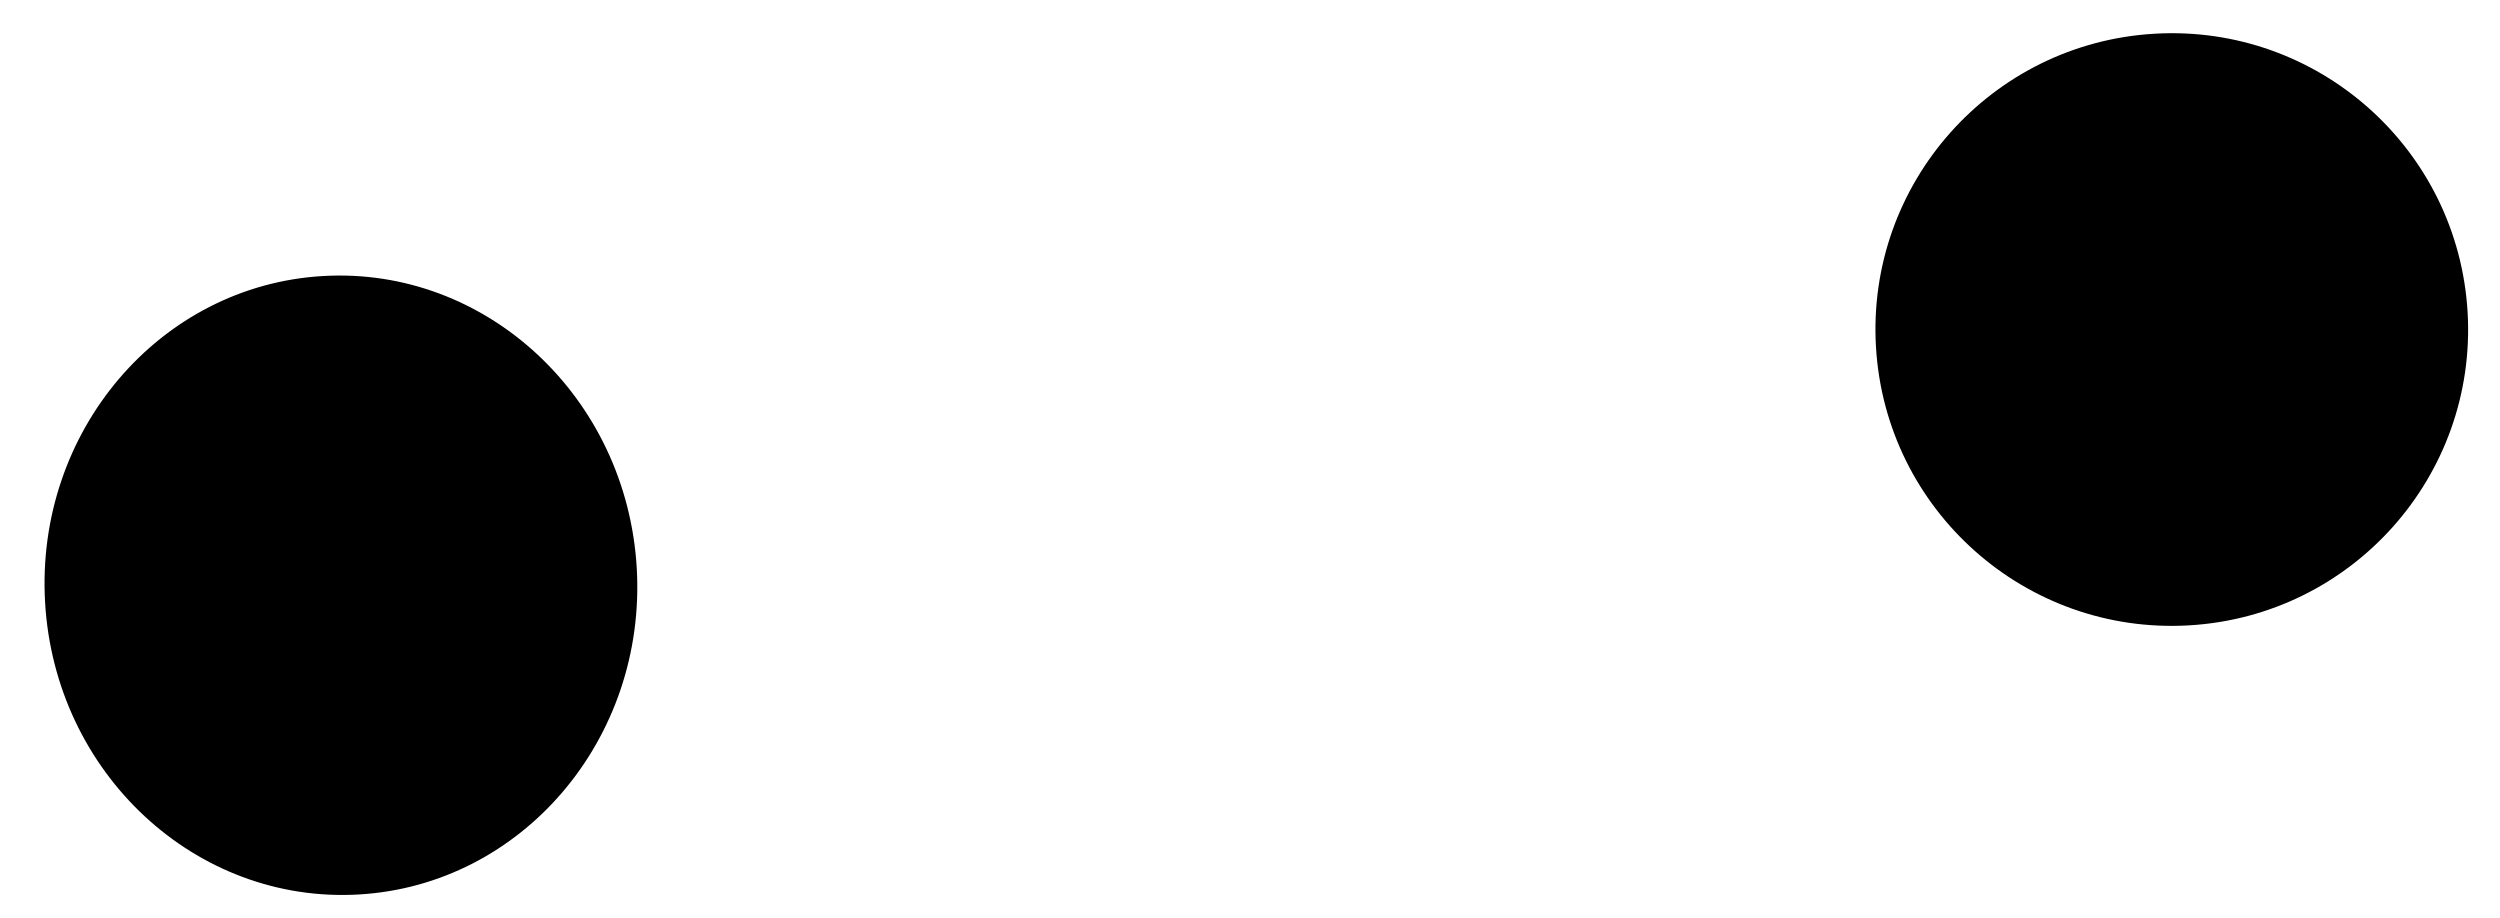
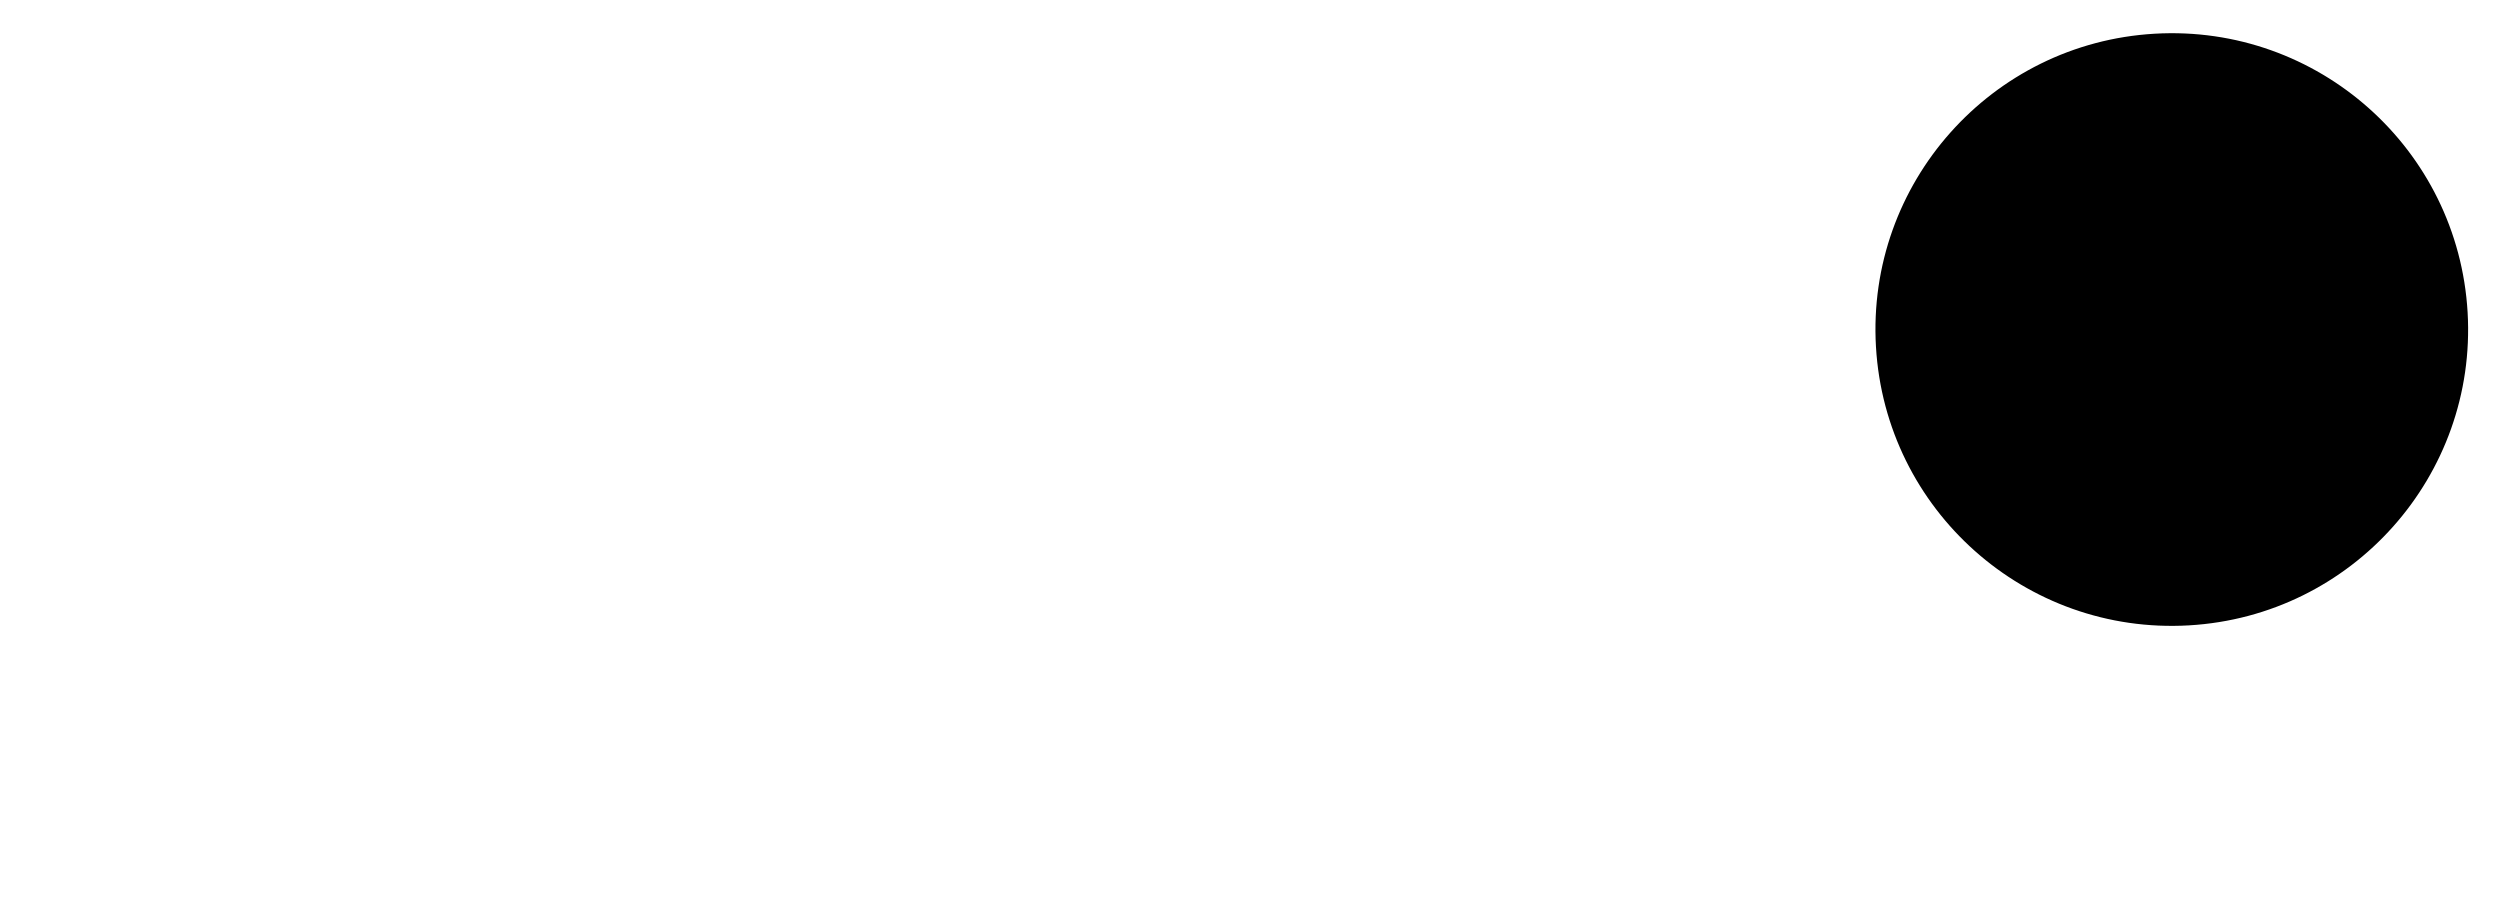
<svg xmlns="http://www.w3.org/2000/svg" width="49" height="18" viewBox="0 0 49 18" fill="none">
-   <ellipse cx="6.682" cy="11.471" rx="5.808" ry="6.071" transform="rotate(-3.33 6.682 11.471)" fill="black" />
  <circle cx="42.567" cy="6.459" r="5.808" transform="rotate(-3.33 42.567 6.459)" fill="black" />
</svg>